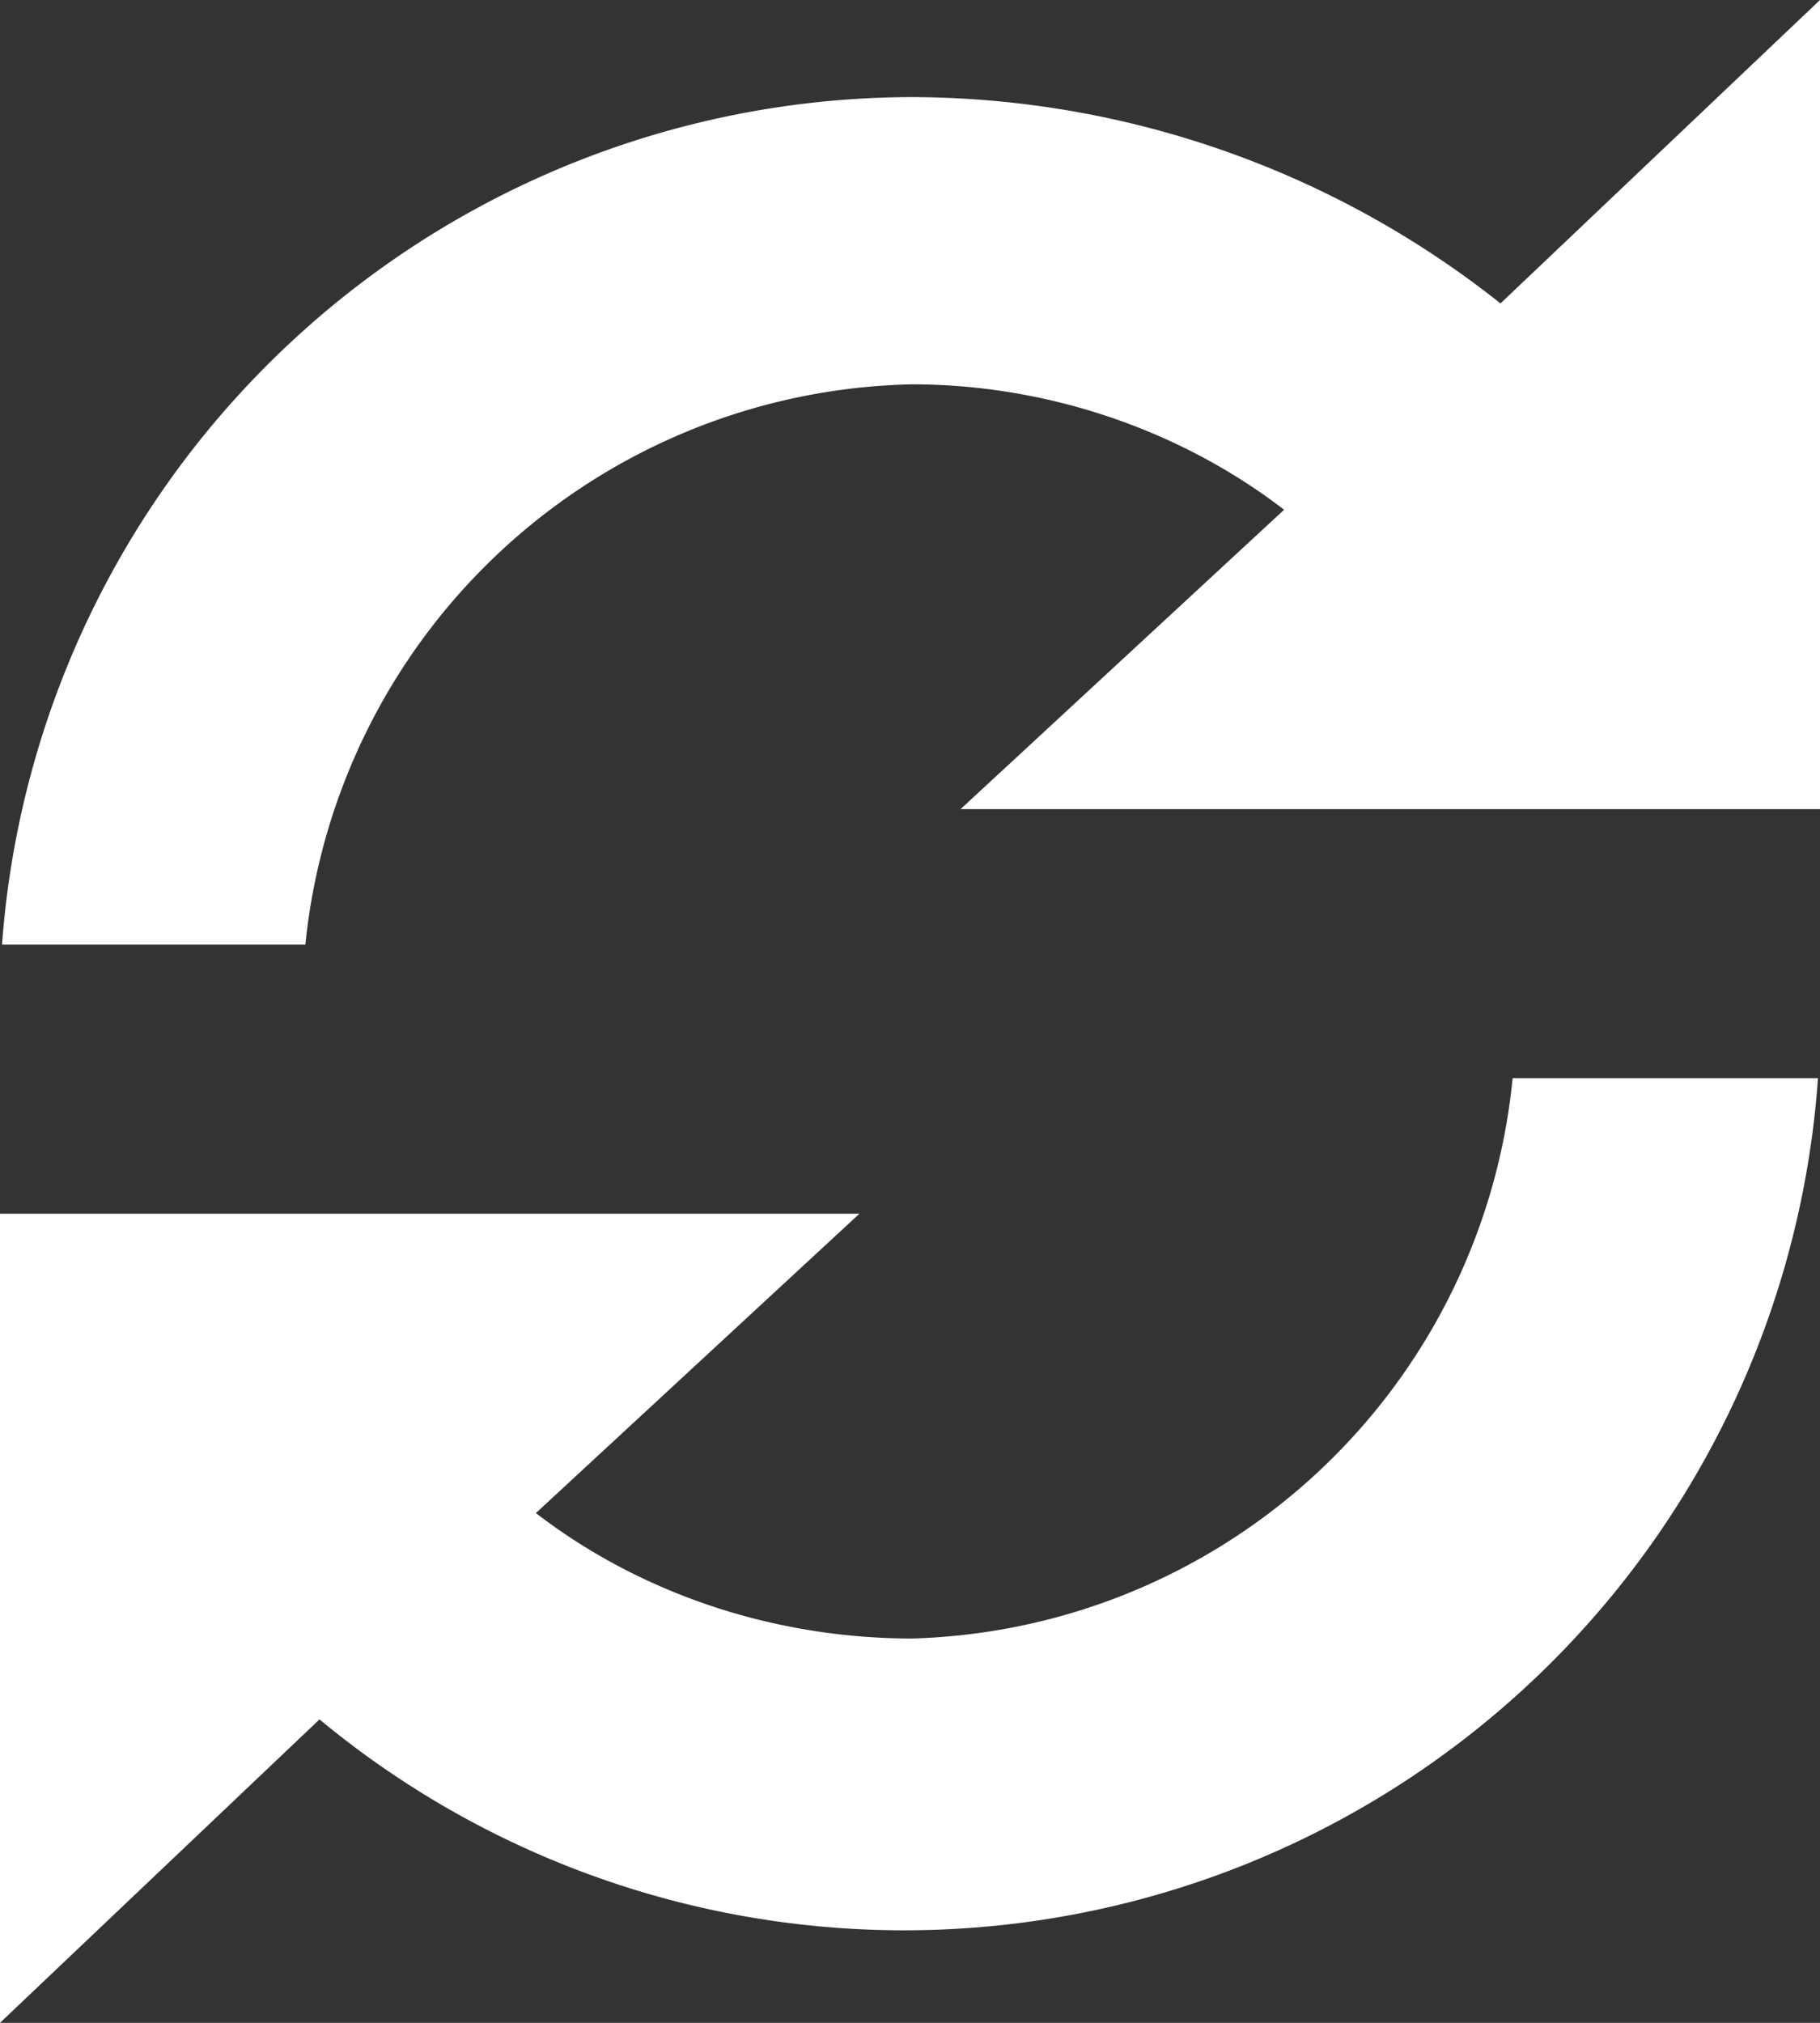
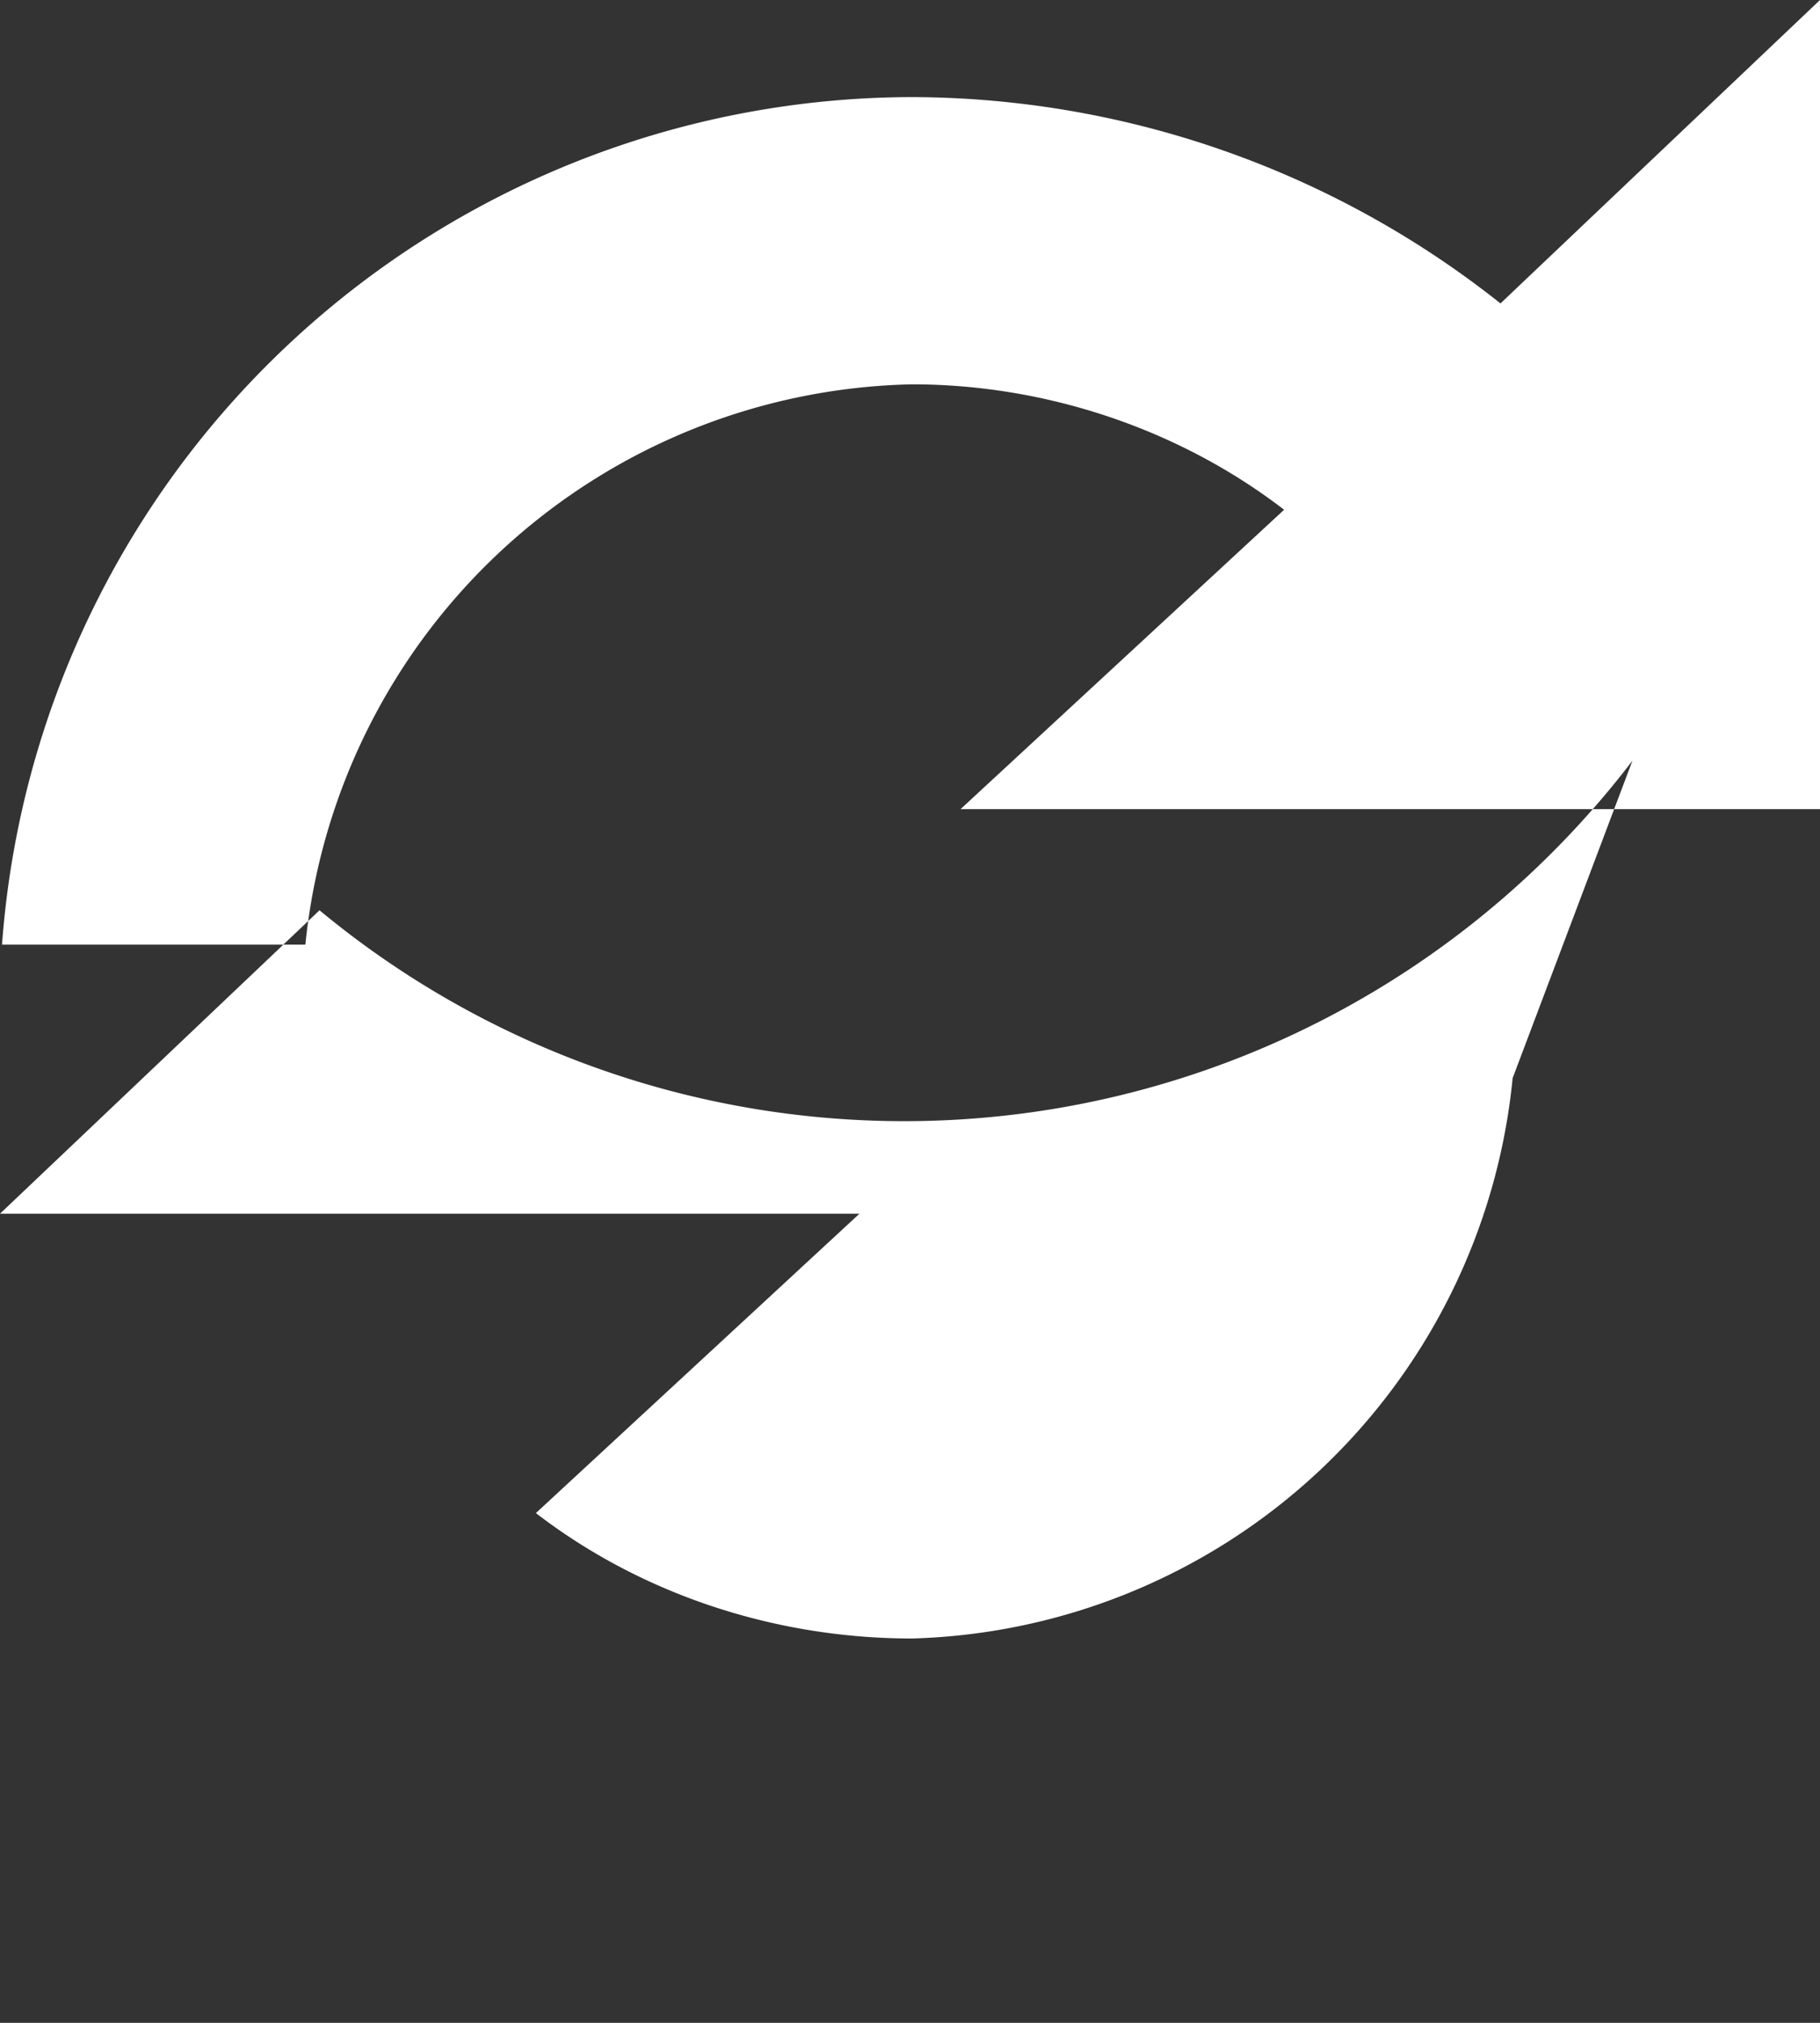
<svg xmlns="http://www.w3.org/2000/svg" xmlns:xlink="http://www.w3.org/1999/xlink" width="9" height="10" viewBox="0 0 9 10">
  <rect x="0" y="0" width="9" height="10" fill="#333333" stroke="none" />
  <defs>
-     <path id="a" d="M616.48 55.33a3.07 3.07 0 0 1-2.97 2.77c-.68 0-1.34-.22-1.86-.62l1.6-1.48H609v4l1.58-1.5a4.53 4.53 0 0 0 7.41-3.17zM618 50l-1.58 1.5a4.7 4.7 0 0 0-2.91-1.02 4.52 4.52 0 0 0-4.5 4.19h1.5a3.08 3.08 0 0 1 3-2.77c.66 0 1.32.22 1.84.62l-1.6 1.48H618z" />
+     <path id="a" d="M616.48 55.33a3.07 3.07 0 0 1-2.97 2.77c-.68 0-1.34-.22-1.86-.62l1.6-1.48H609l1.58-1.5a4.53 4.53 0 0 0 7.41-3.17zM618 50l-1.58 1.5a4.7 4.7 0 0 0-2.91-1.02 4.52 4.52 0 0 0-4.5 4.19h1.5a3.08 3.08 0 0 1 3-2.77c.66 0 1.32.22 1.84.62l-1.6 1.48H618z" />
  </defs>
  <use fill="#fff" xlink:href="#a" transform="translate(-609 -50)" />
</svg>